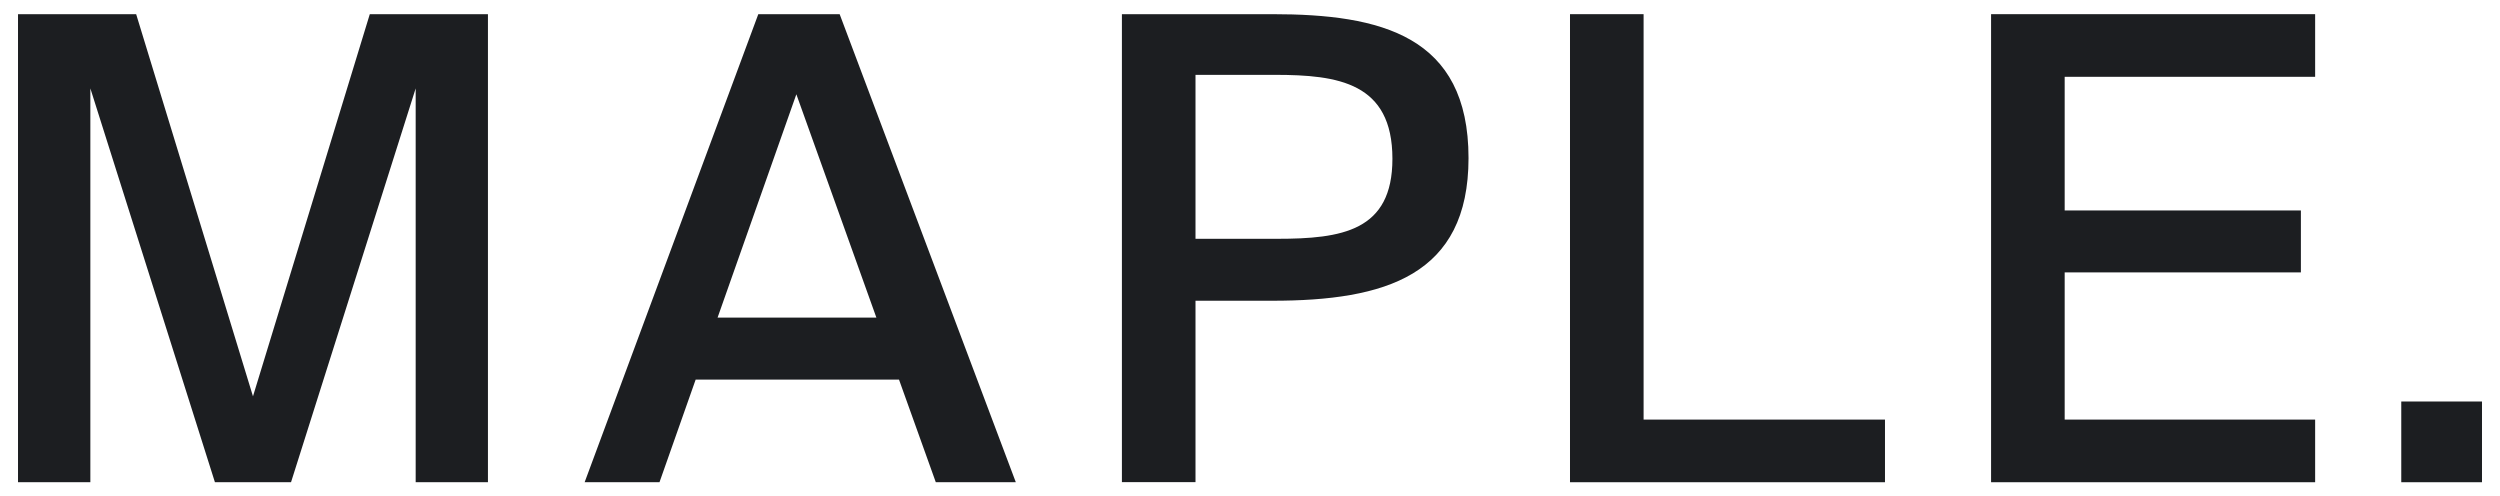
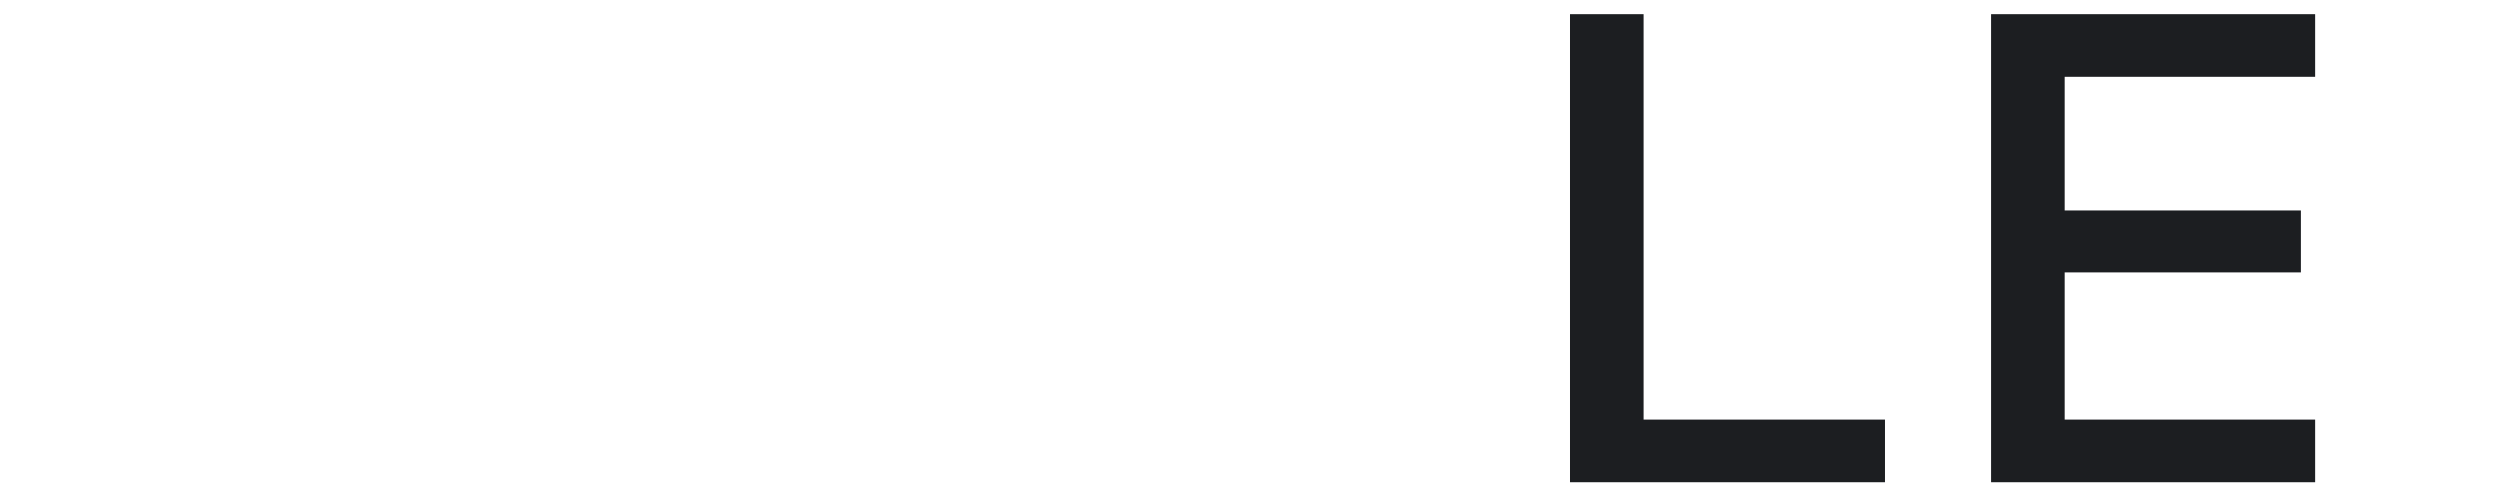
<svg xmlns="http://www.w3.org/2000/svg" version="1.1" id="Layer_1" x="0px" y="0px" viewBox="0 0 3193 634" style="enable-background:new 0 0 3193 634;" xml:space="preserve">
  <style type="text/css">
	.st0{fill:#1C1E21;}
</style>
  <g>
-     <polygon class="st0" points="472.3,18.1 323.1,506.2 173.9,18.1 23,18.1 23,615.9 115.4,615.9 115.4,112.9 274.5,615.9    371.7,615.9 530.9,112.9 530.9,615.9 623.2,615.9 623.2,18.1  " />
-     <path class="st0" d="M1017.1,120.4l102.2,285.2H916.5L1017.1,120.4z M968.5,18.1L746.7,615.9h95.6l46.2-131.1h259.7l47,131.1h102.2   L1072.4,18.1H968.5z" />
    <g>
-       <path class="st0" d="M1526.9,95.6V305h103.9c83.3,0,147.6-9.9,147.6-102.2c0-97.3-69.3-107.2-150.1-107.2H1526.9z M1625,18.1    c138.5,0,250.6,27.2,250.6,183.8c0,150.1-106.4,182.2-250.6,182.2h-98.1v231.7h-94V18.1H1625z" />
-     </g>
+       </g>
    <polygon class="st0" points="2005.2,18.1 2005.2,615.9 2407.5,615.9 2407.5,535.9 2099.2,535.9 2099.2,18.1  " />
    <polygon class="st0" points="2543,18.1 2543,615.9 2956.9,615.9 2956.9,535.9 2637,535.9 2637,347.9 2938.7,347.9 2938.7,268.8    2637,268.8 2637,98.1 2956.9,98.1 2956.9,18.1  " />
-     <rect x="3066.9" y="512.8" class="st0" width="103.1" height="103.1" />
  </g>
</svg>